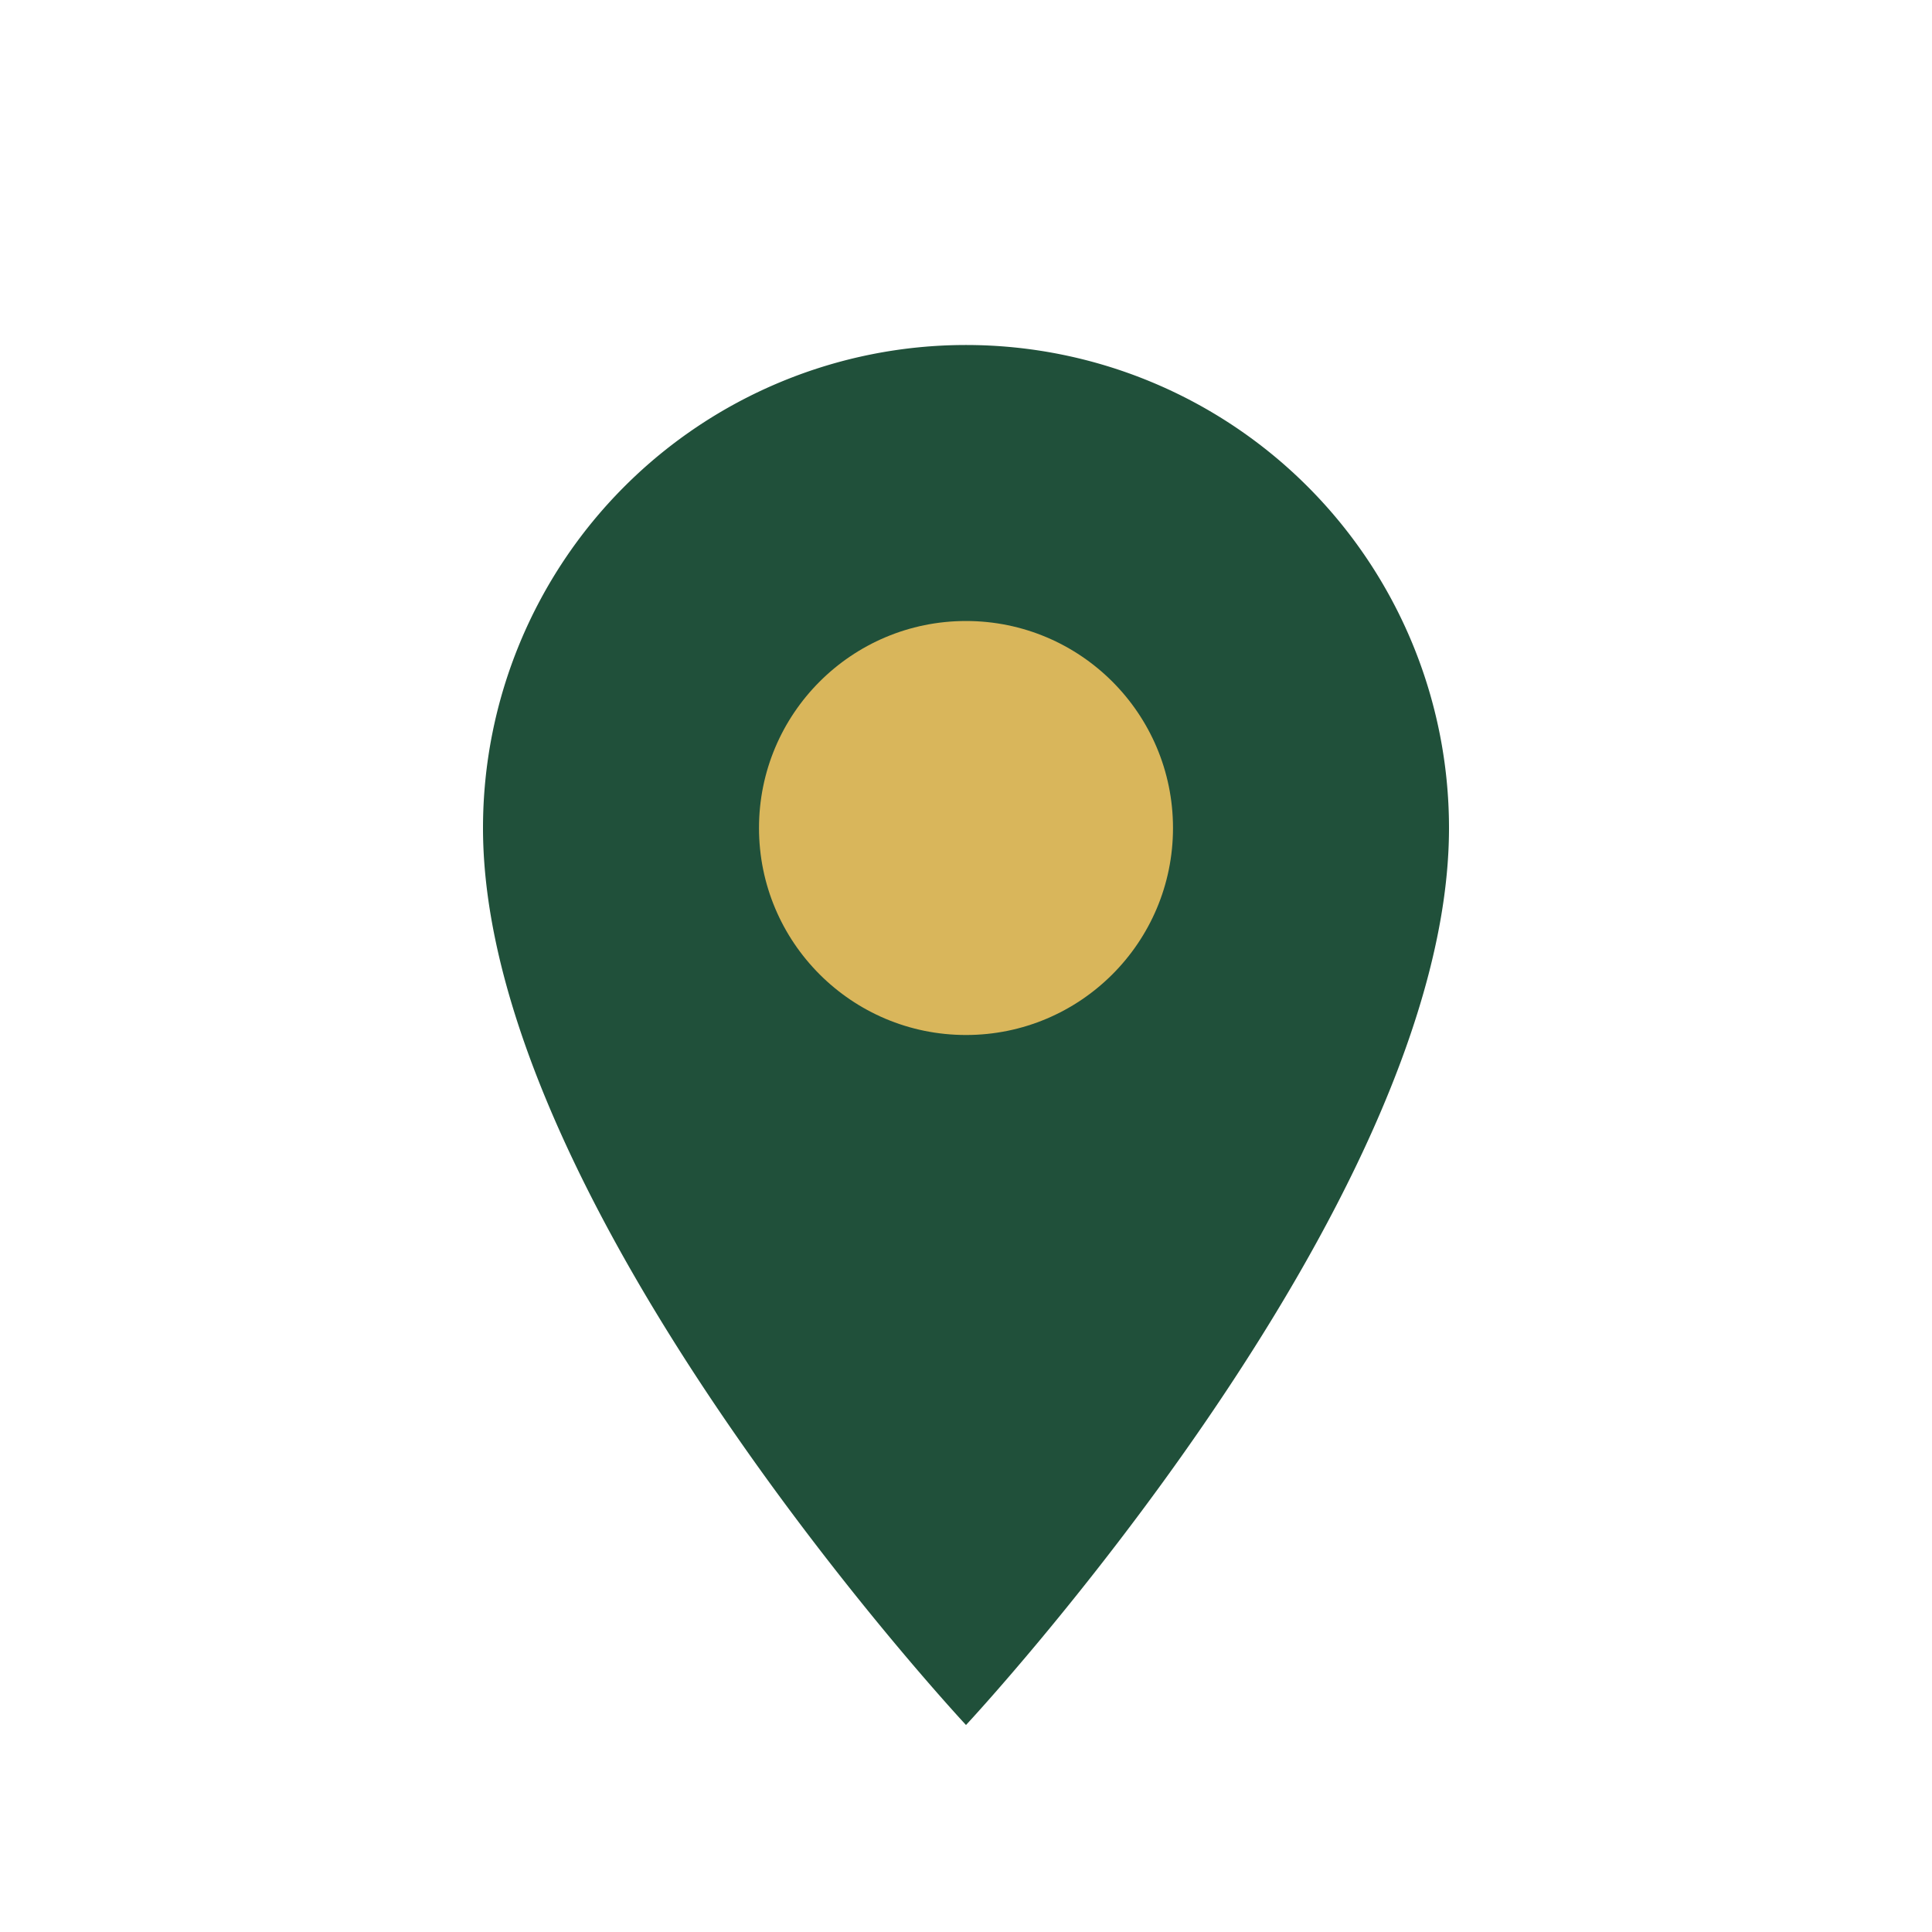
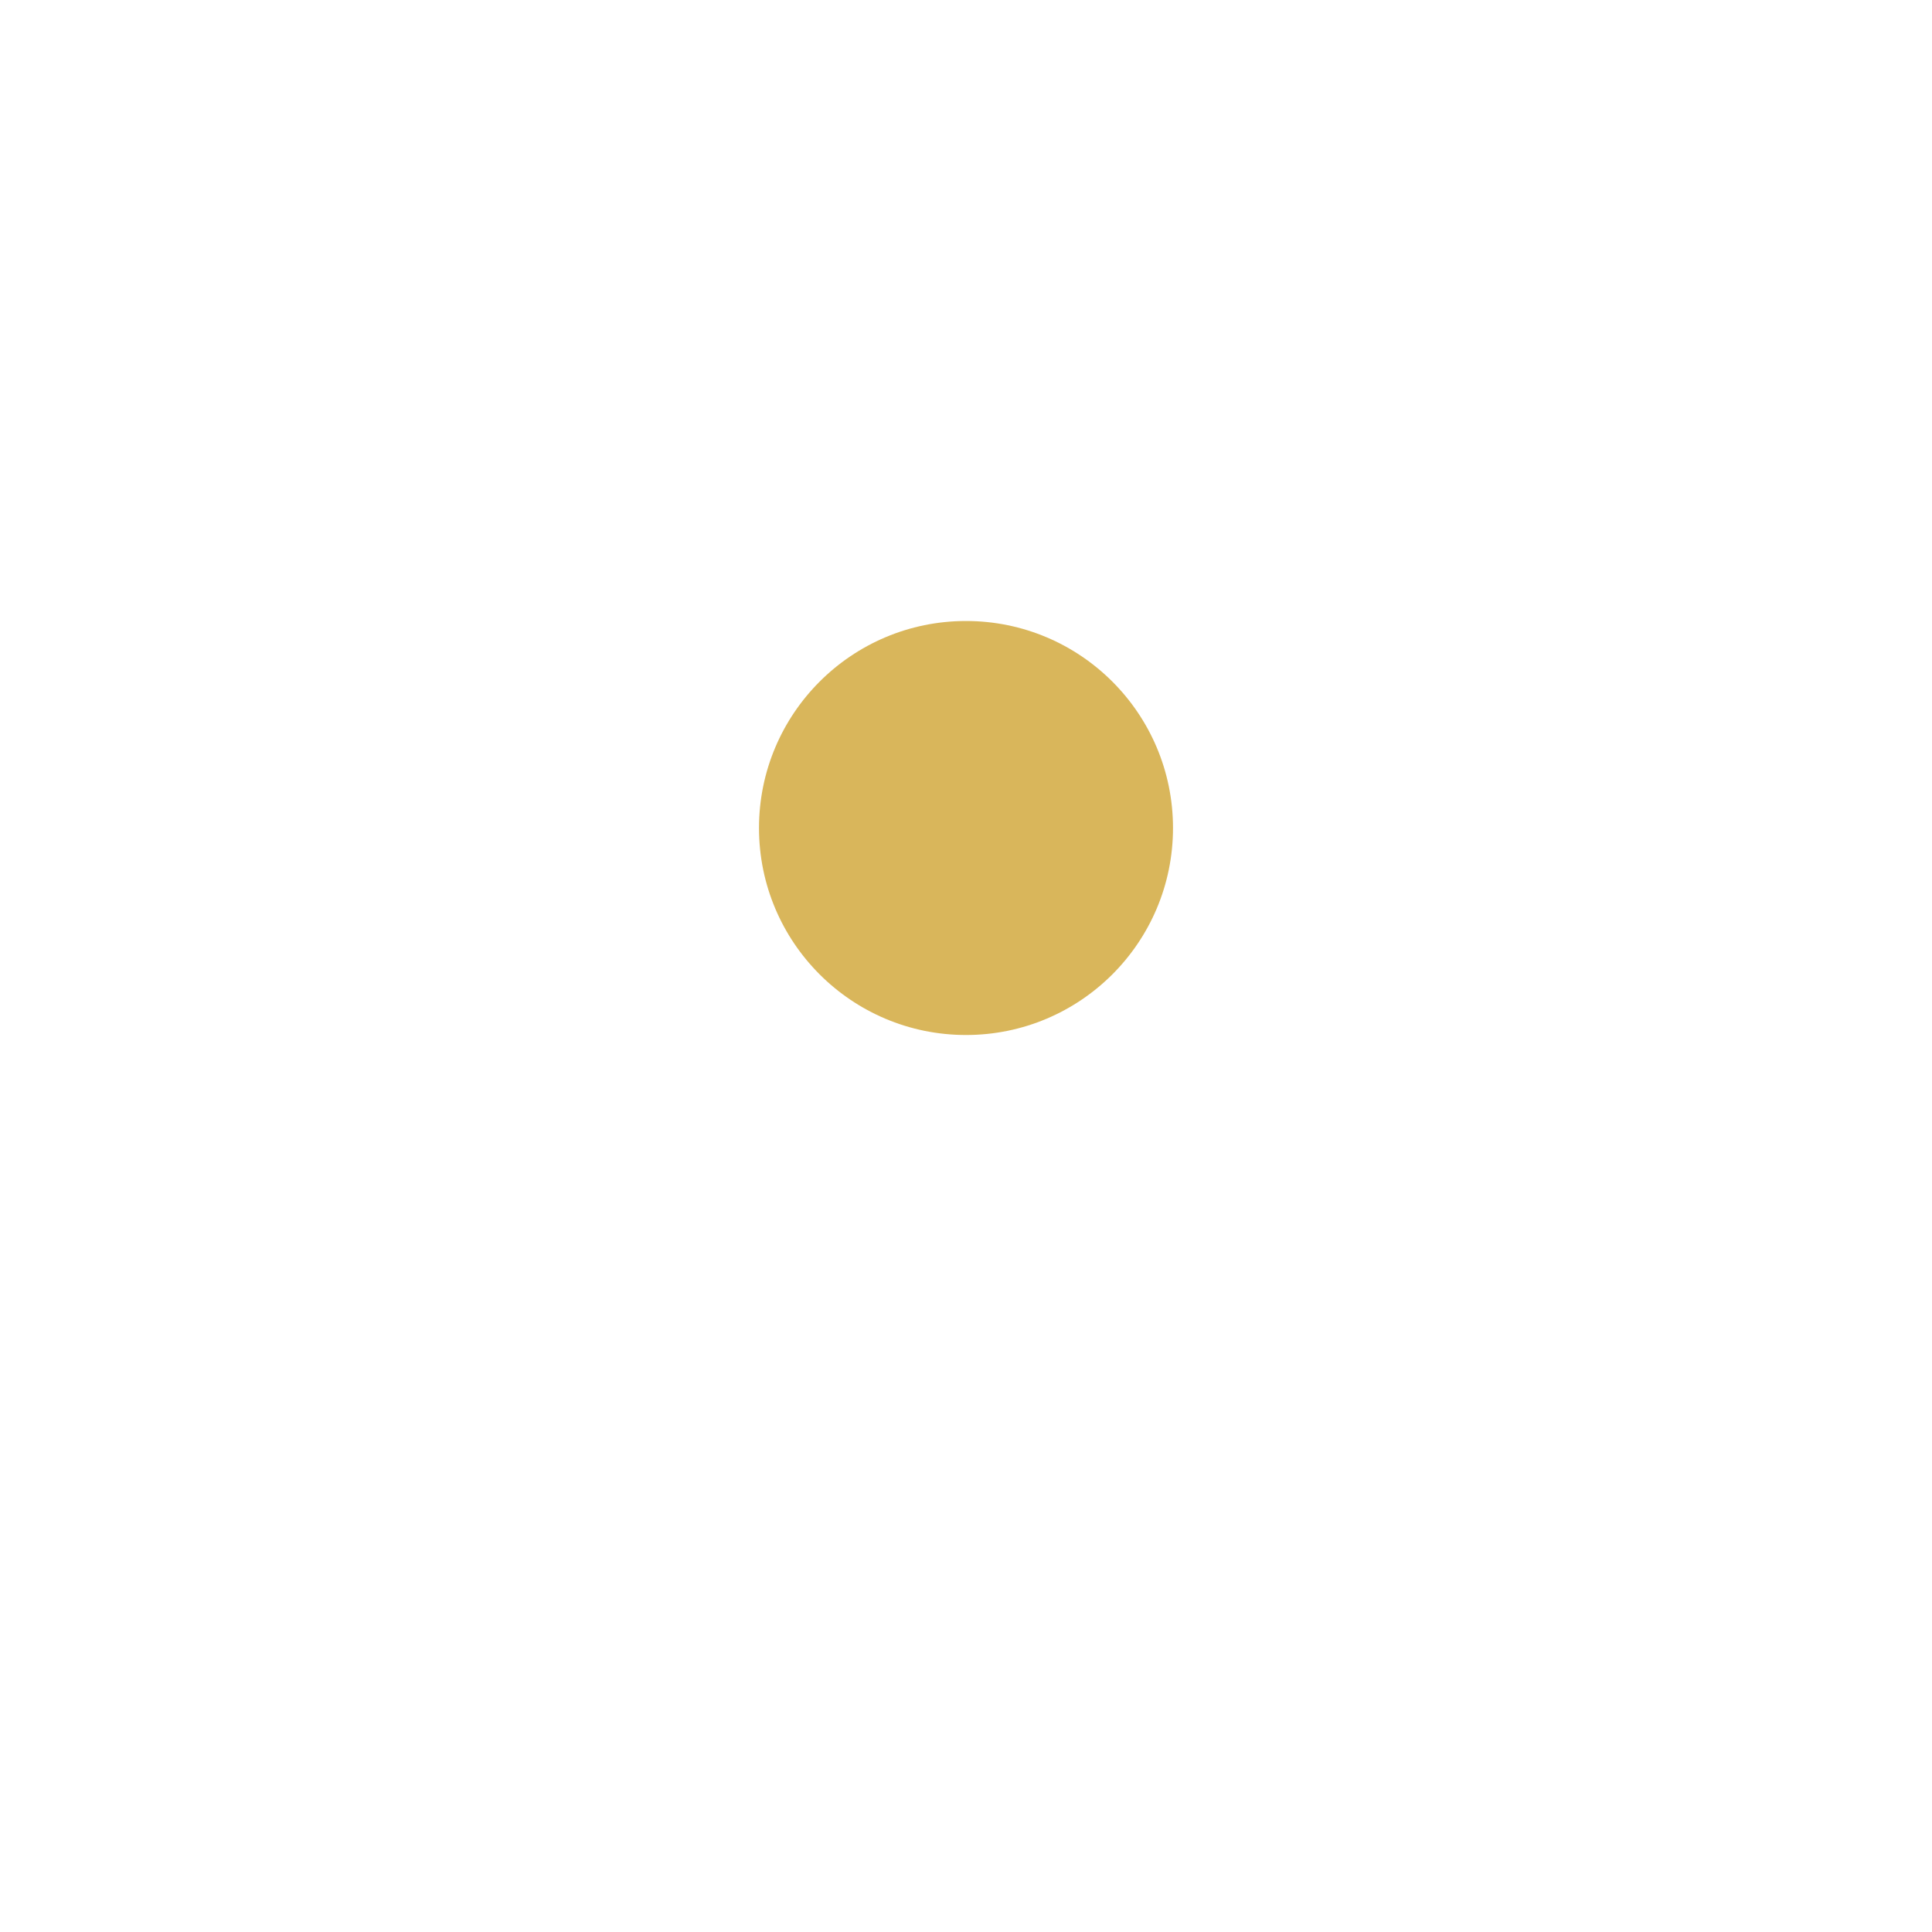
<svg xmlns="http://www.w3.org/2000/svg" width="28" height="28" viewBox="0 0 28 28">
-   <path d="M14 25s7-7.5 7-13A7 7 0 007 12c0 5.5 7 13 7 13z" fill="#20503A" />
  <circle cx="14" cy="12" r="3" fill="#D9B65B" />
</svg>